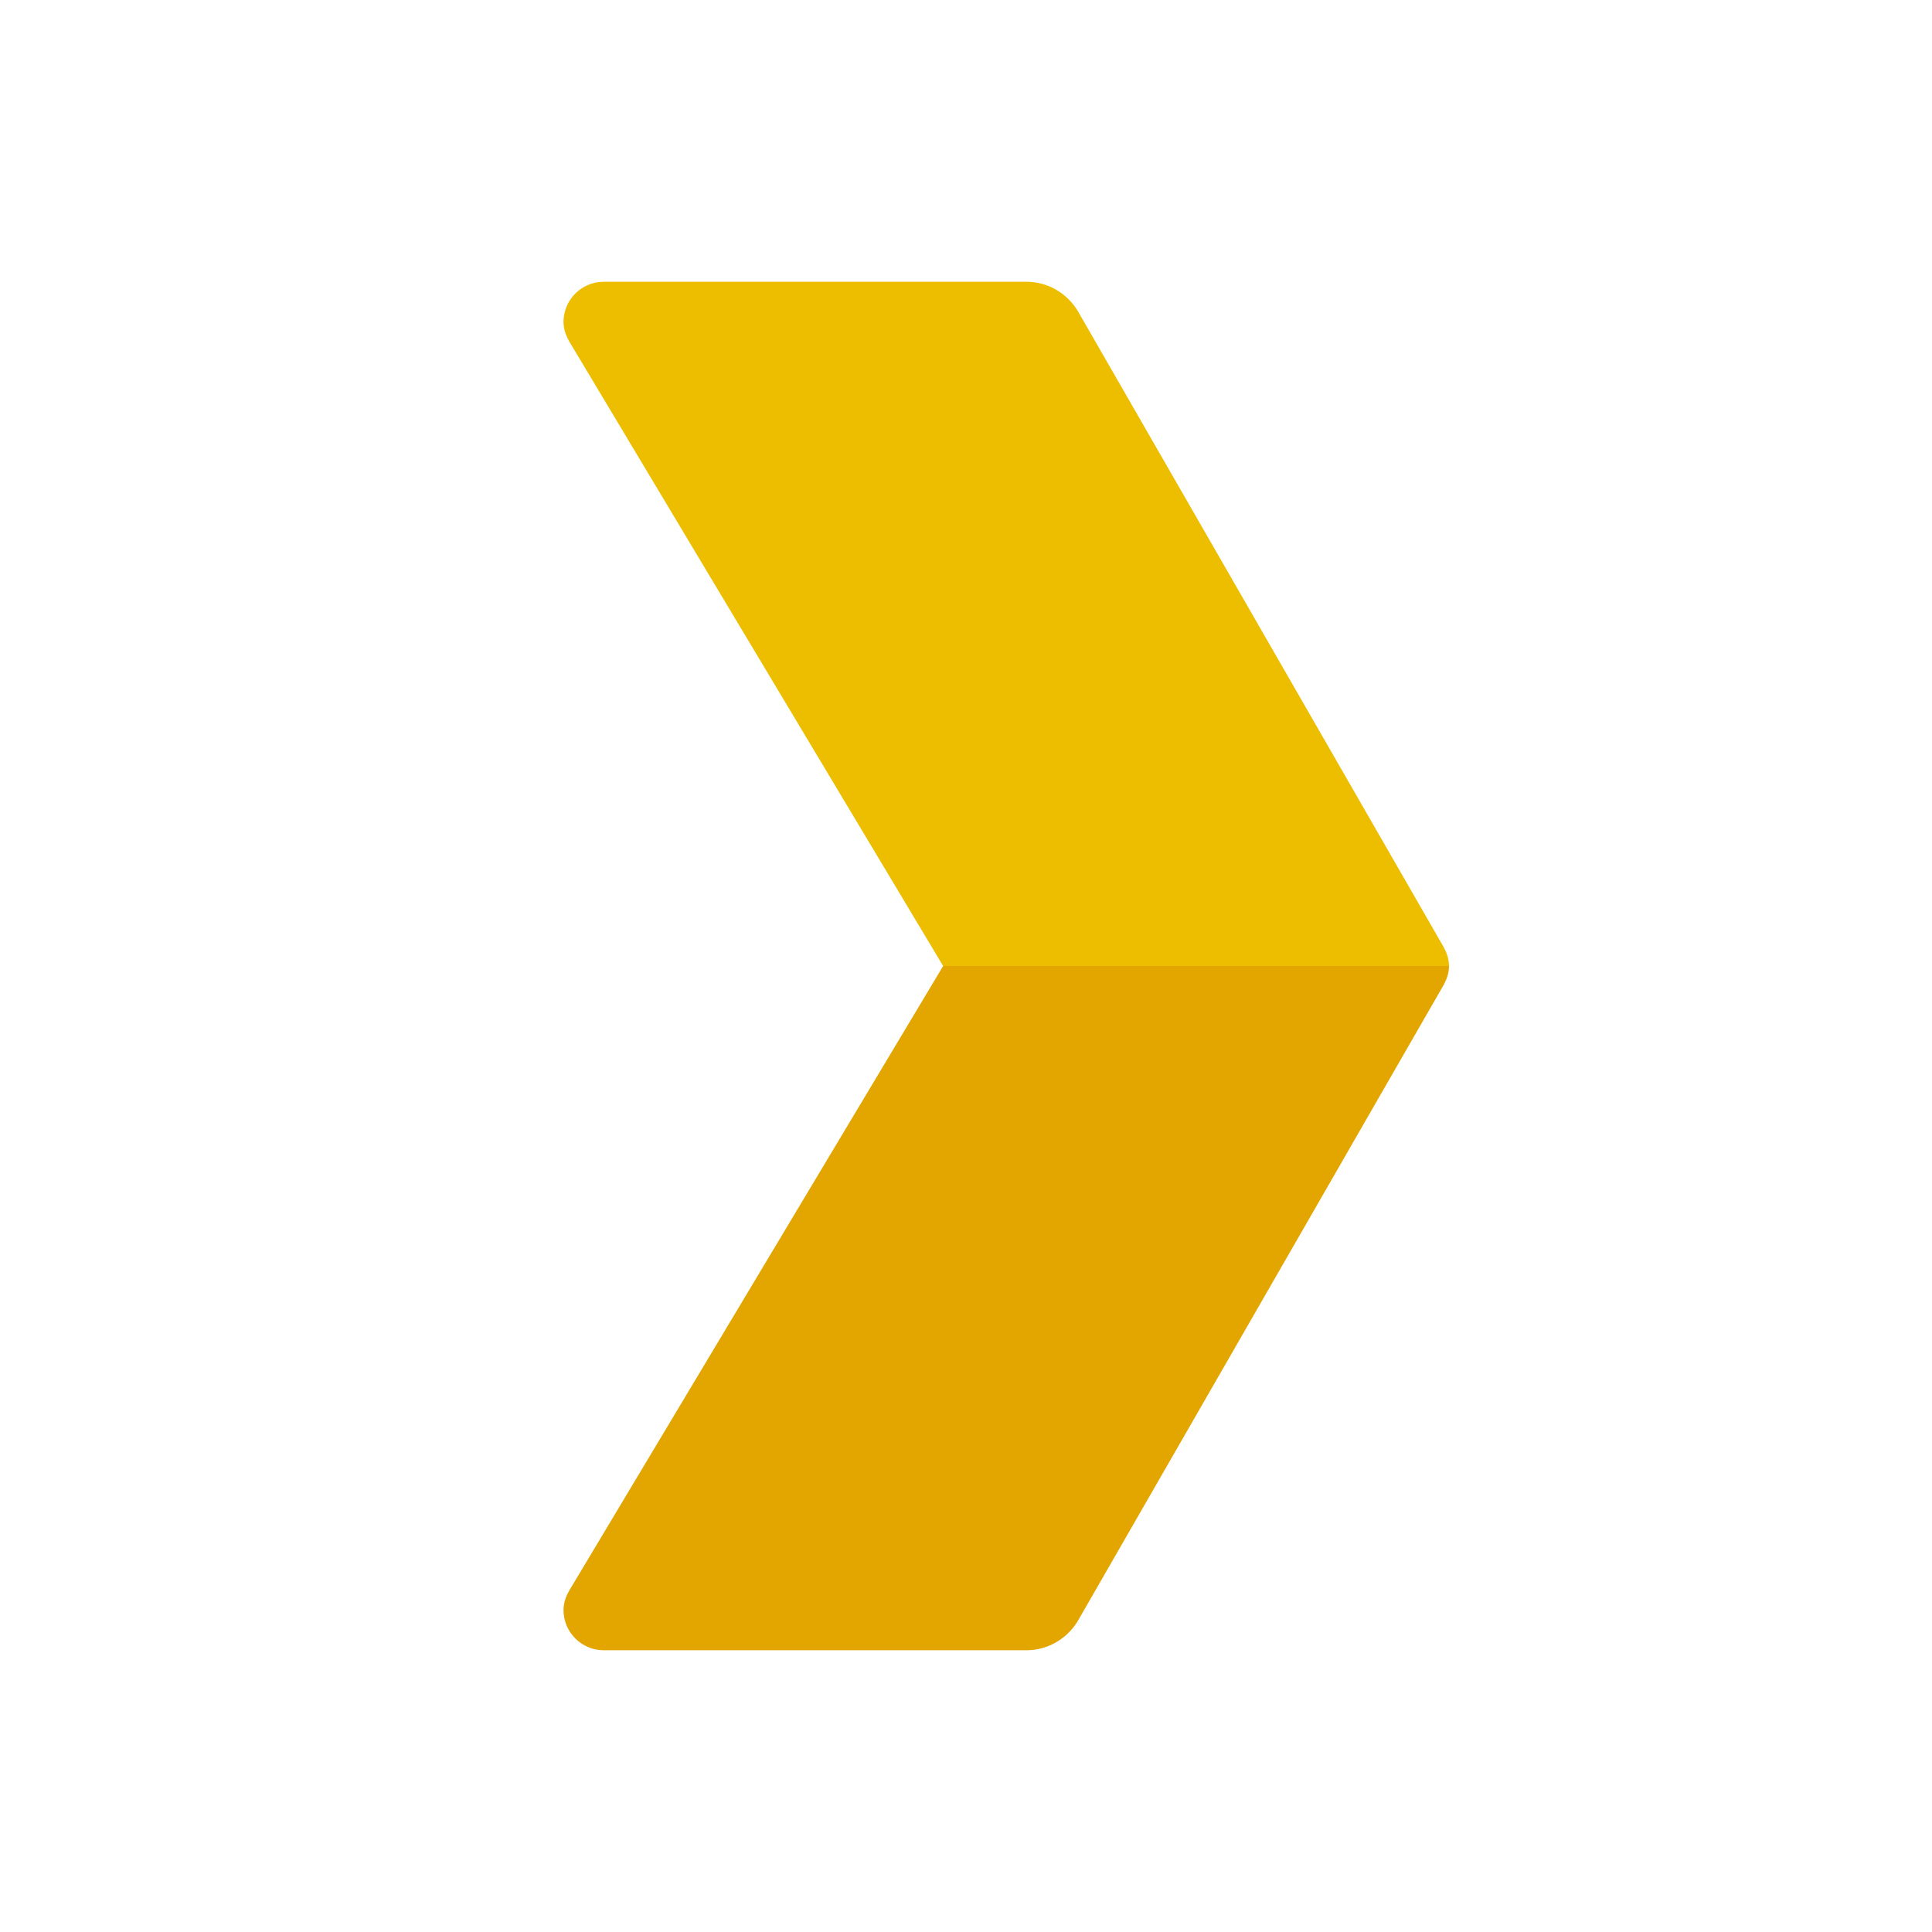
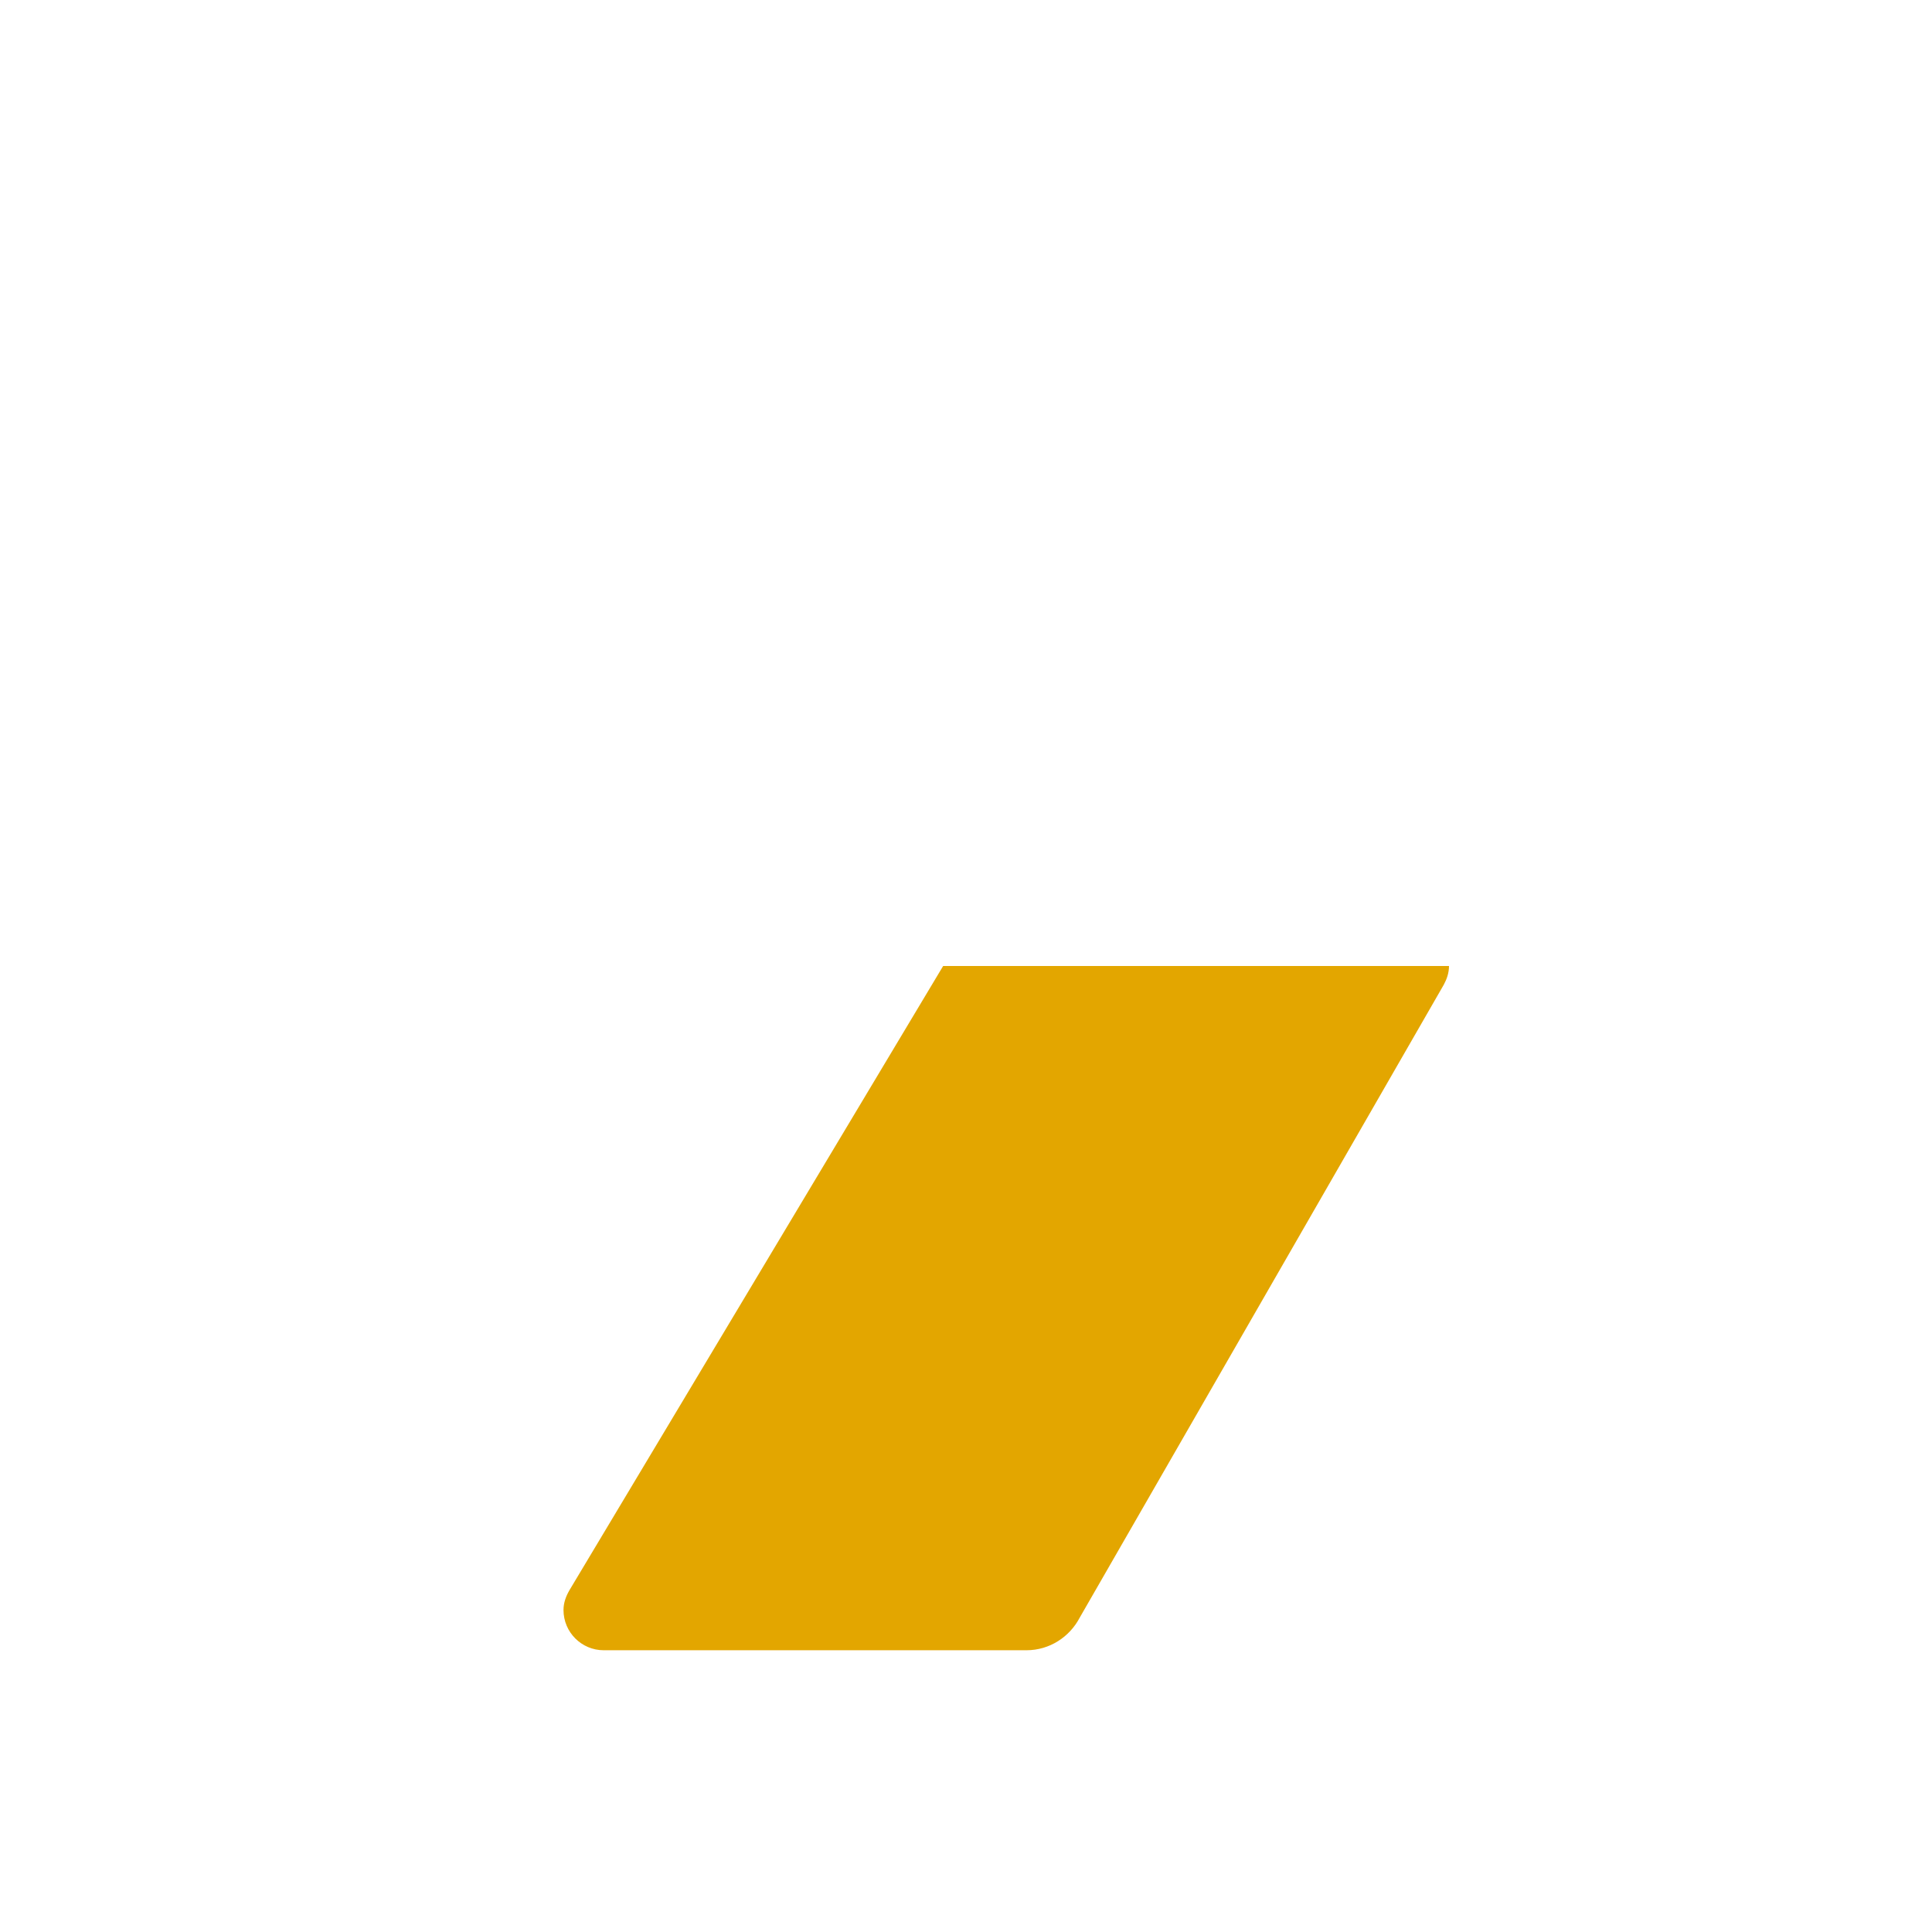
<svg xmlns="http://www.w3.org/2000/svg" viewBox="0 0 48 48" width="64px" height="64px">
-   <path fill="#edbe00" d="M35.871,23.536L26.825,7.81C26.574,7.331,26.078,7,25.5,7H15c-0.552,0-1,0.448-1,1 c0,0.183,0.063,0.346,0.149,0.494L23.432,24H36C36,23.829,35.946,23.676,35.871,23.536z" />
  <path fill="#e3a600" d="M35.871,24.464L26.825,40.19C26.574,40.669,26.078,41,25.5,41H15c-0.552,0-1-0.448-1-1 c0-0.183,0.063-0.346,0.149-0.494L23.432,24H36C36,24.171,35.946,24.324,35.871,24.464z" />
</svg>